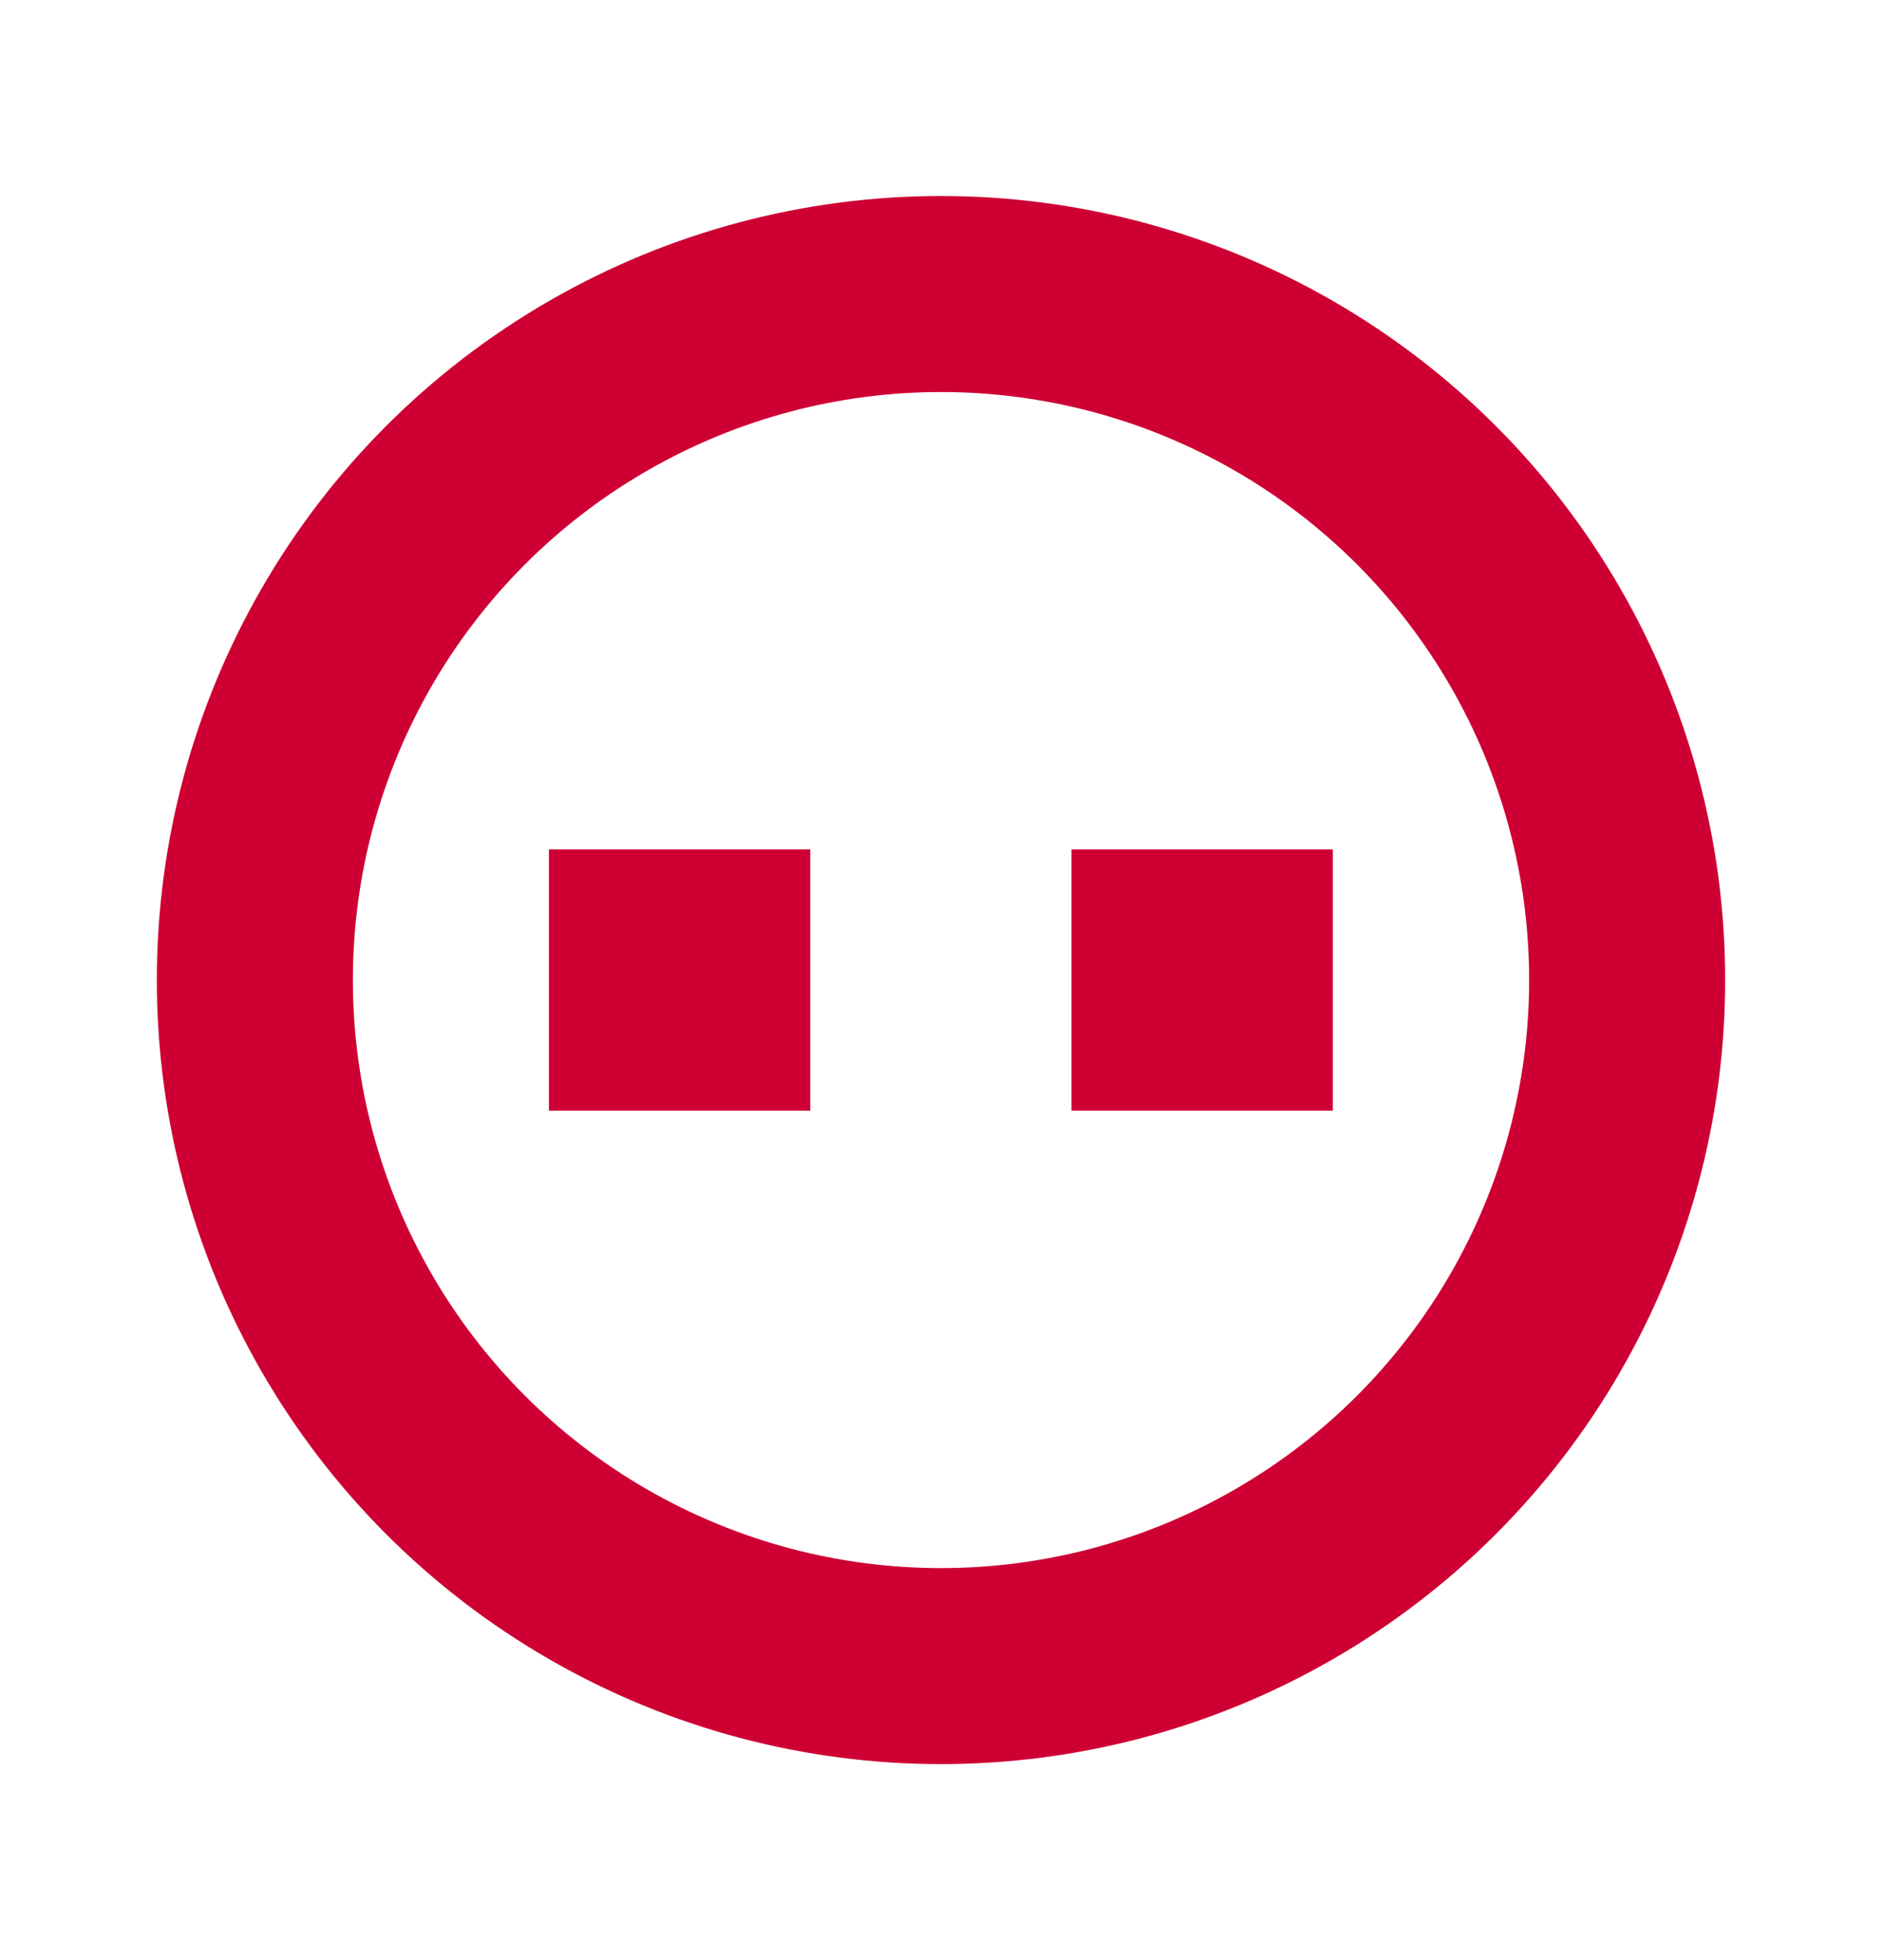
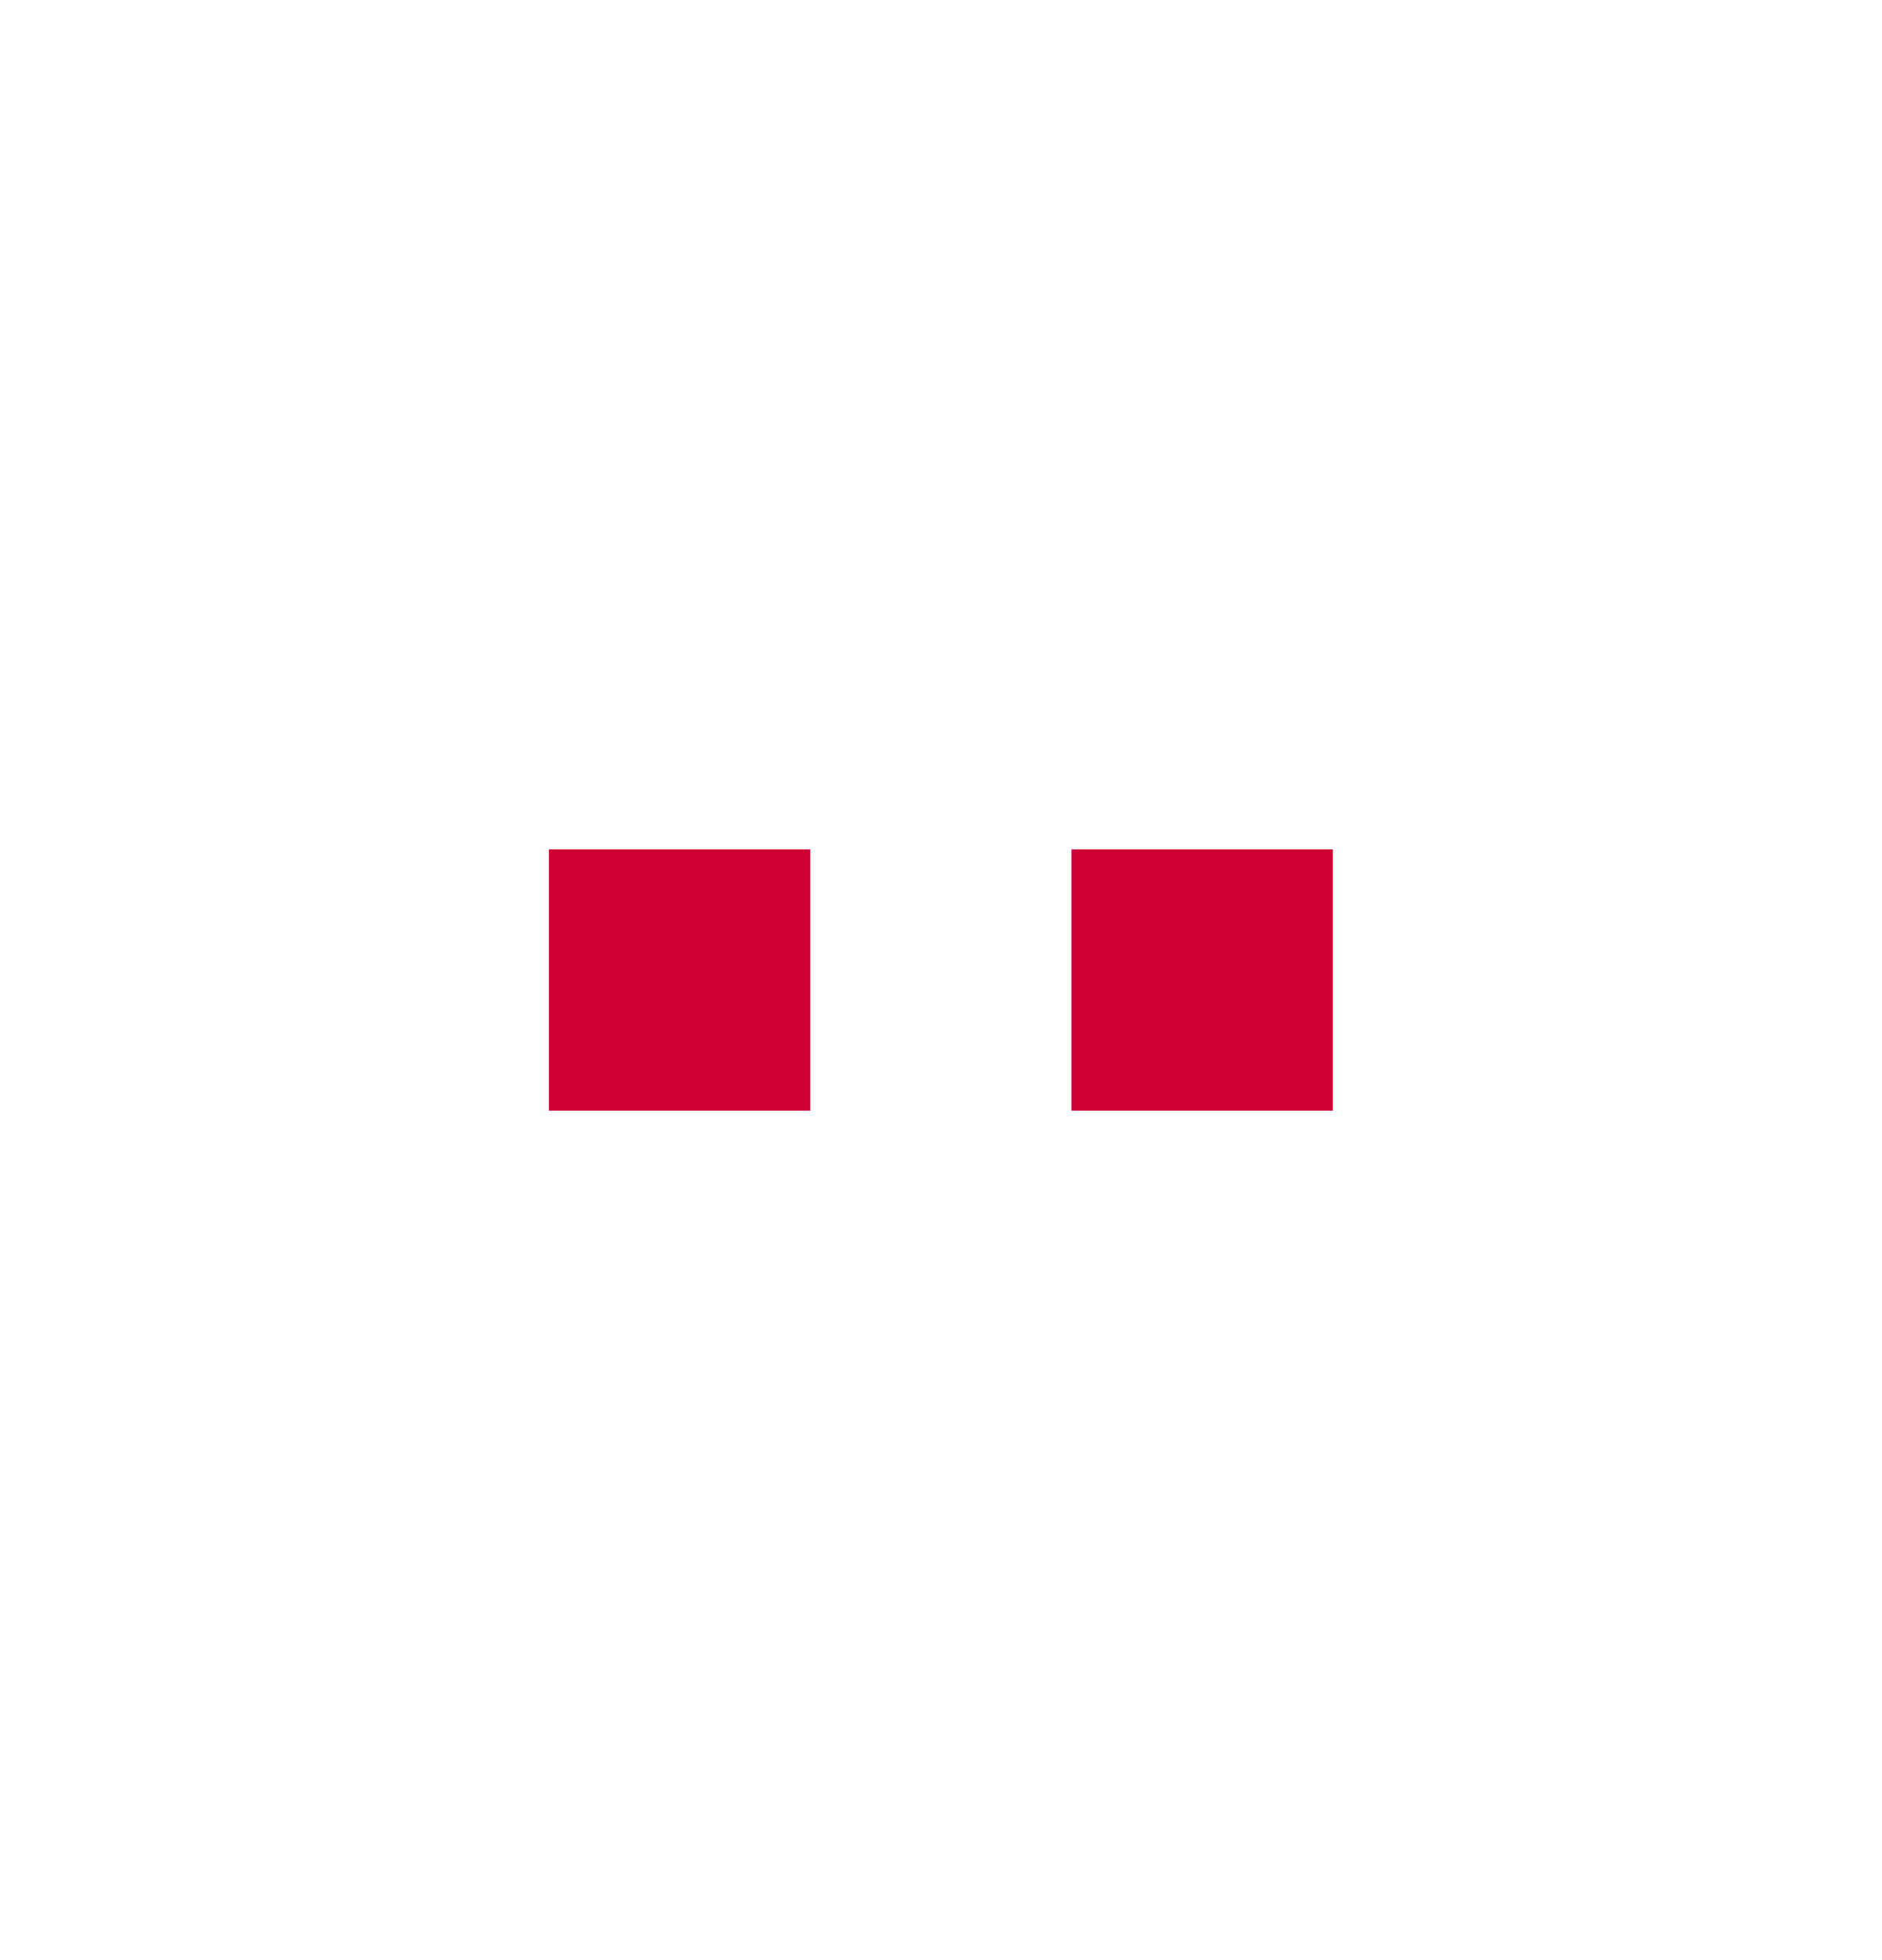
<svg xmlns="http://www.w3.org/2000/svg" width="24" height="25" viewBox="0 0 24 25" fill="none">
  <g id="Level icon">
-     <circle id="Ellipse 4" cx="12" cy="12.5" r="8.75" stroke="#CE0033" stroke-width="2.5" />
    <rect id="Rectangle 8" x="7" y="10.833" width="3.333" height="3.333" fill="#CE0033" />
    <rect id="Rectangle 9" x="13.664" y="10.833" width="3.333" height="3.333" fill="#CE0033" />
  </g>
</svg>